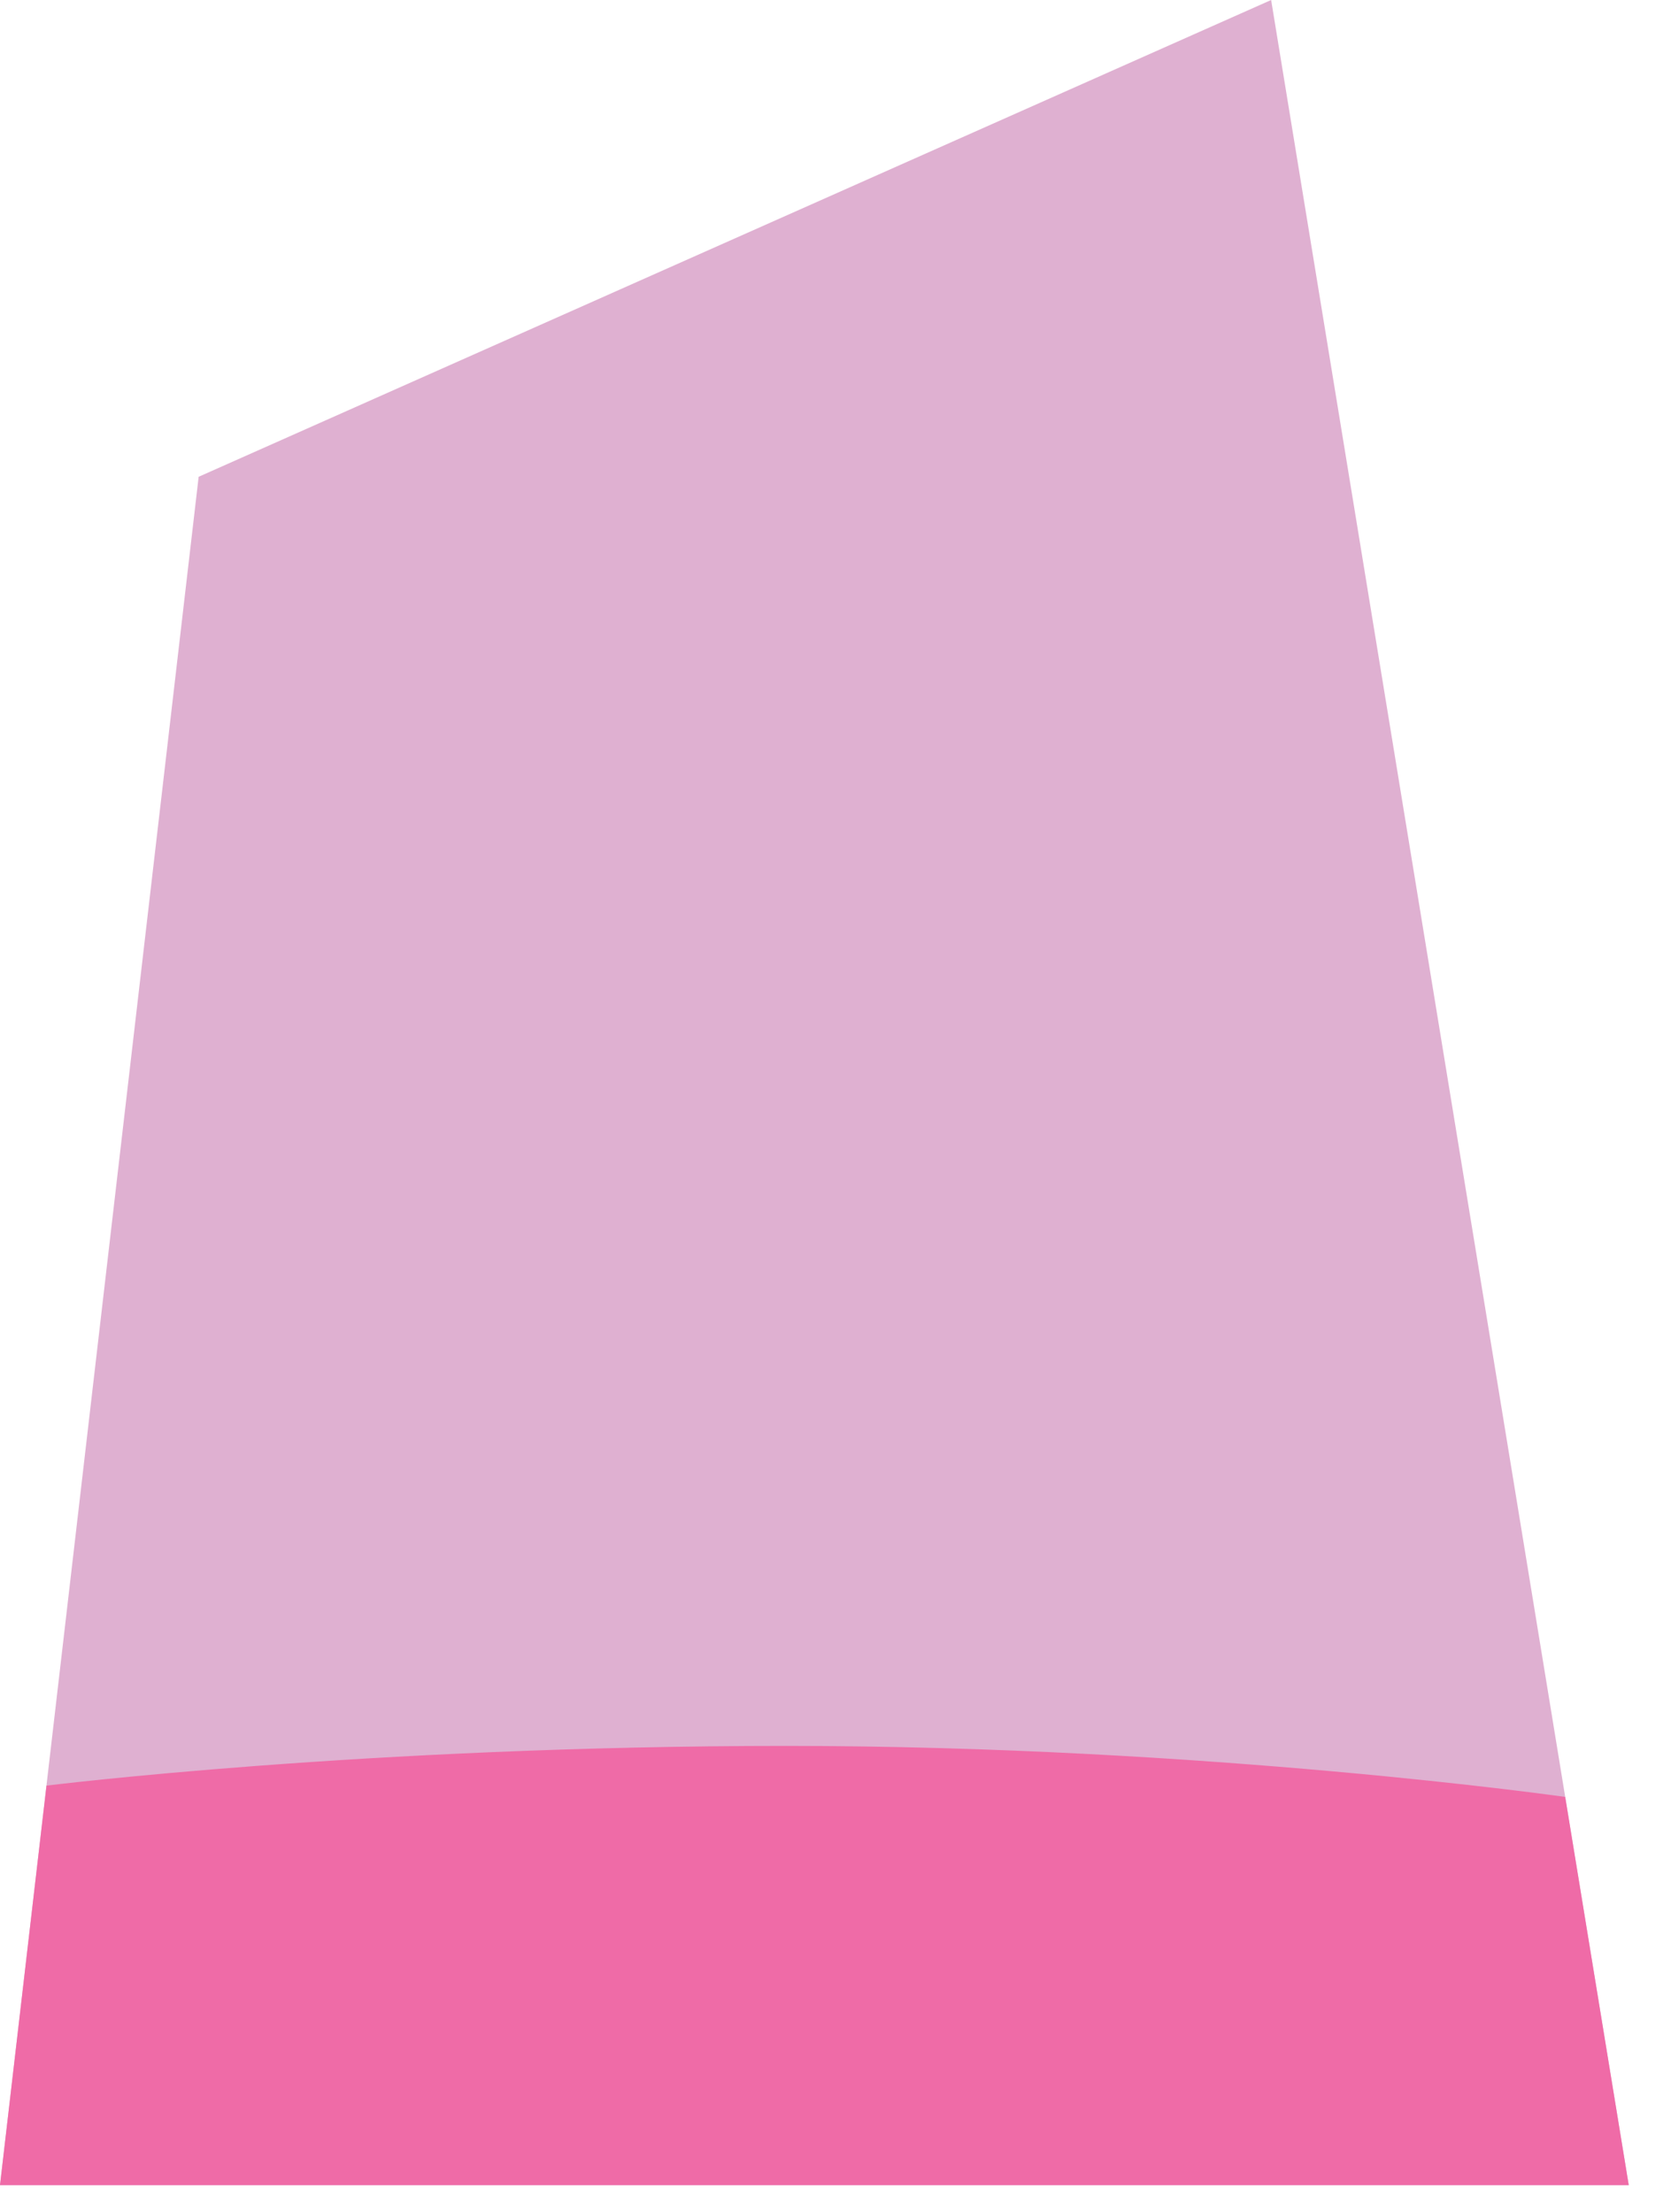
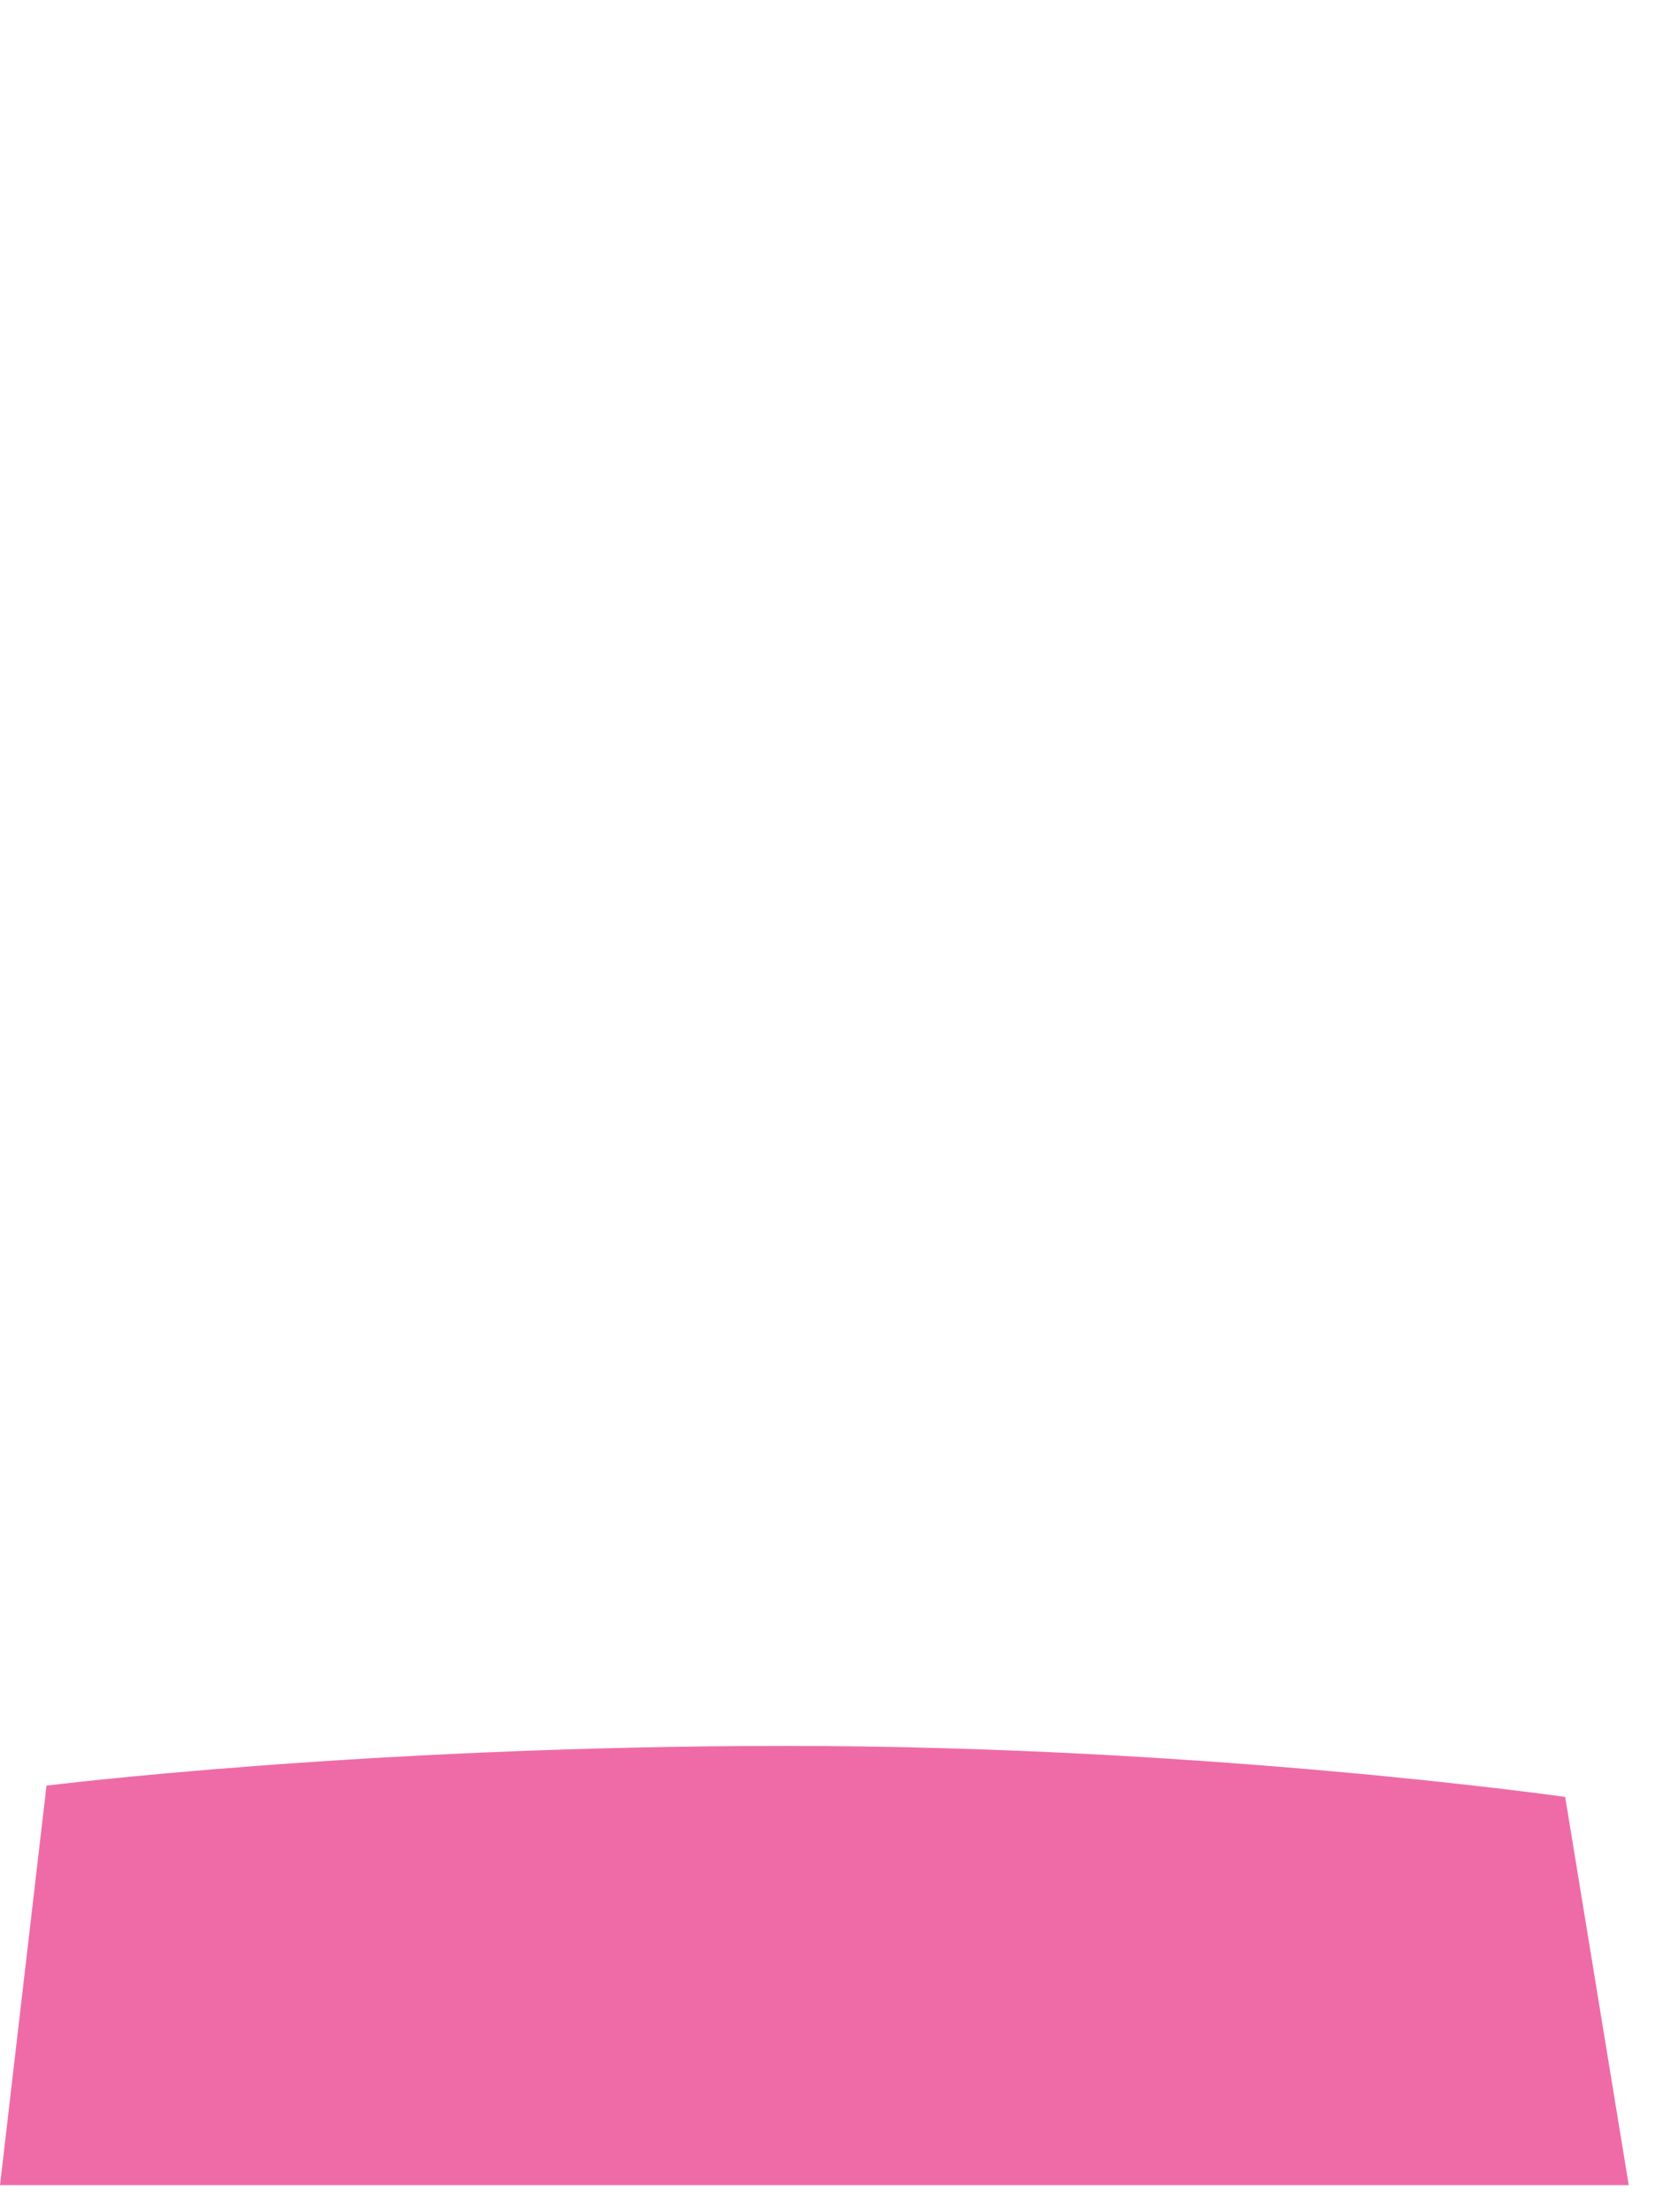
<svg xmlns="http://www.w3.org/2000/svg" version="1.1" id="Layer_1" x="0px" y="0px" width="34px" height="45px" viewBox="0 0 34 45" enable-background="new 0 0 34 45" xml:space="preserve">
  <g>
-     <polyline fill="#DFB0D1" points="25.864,0 33.14,44.456 0,44.456 4.042,9.7  " />
-     <path fill="#EF6BA7" d="M15.994,35.52c8.57,0,15.853,1.038,15.853,1.038l1.293,7.898H0l0.946-8.128   C0.946,36.328,7.425,35.52,15.994,35.52z" />
+     <path fill="#EF6BA7" d="M15.994,35.52c8.57,0,15.853,1.038,15.853,1.038l1.293,7.898H0l0.946-8.128   C0.946,36.328,7.425,35.52,15.994,35.52" />
  </g>
</svg>